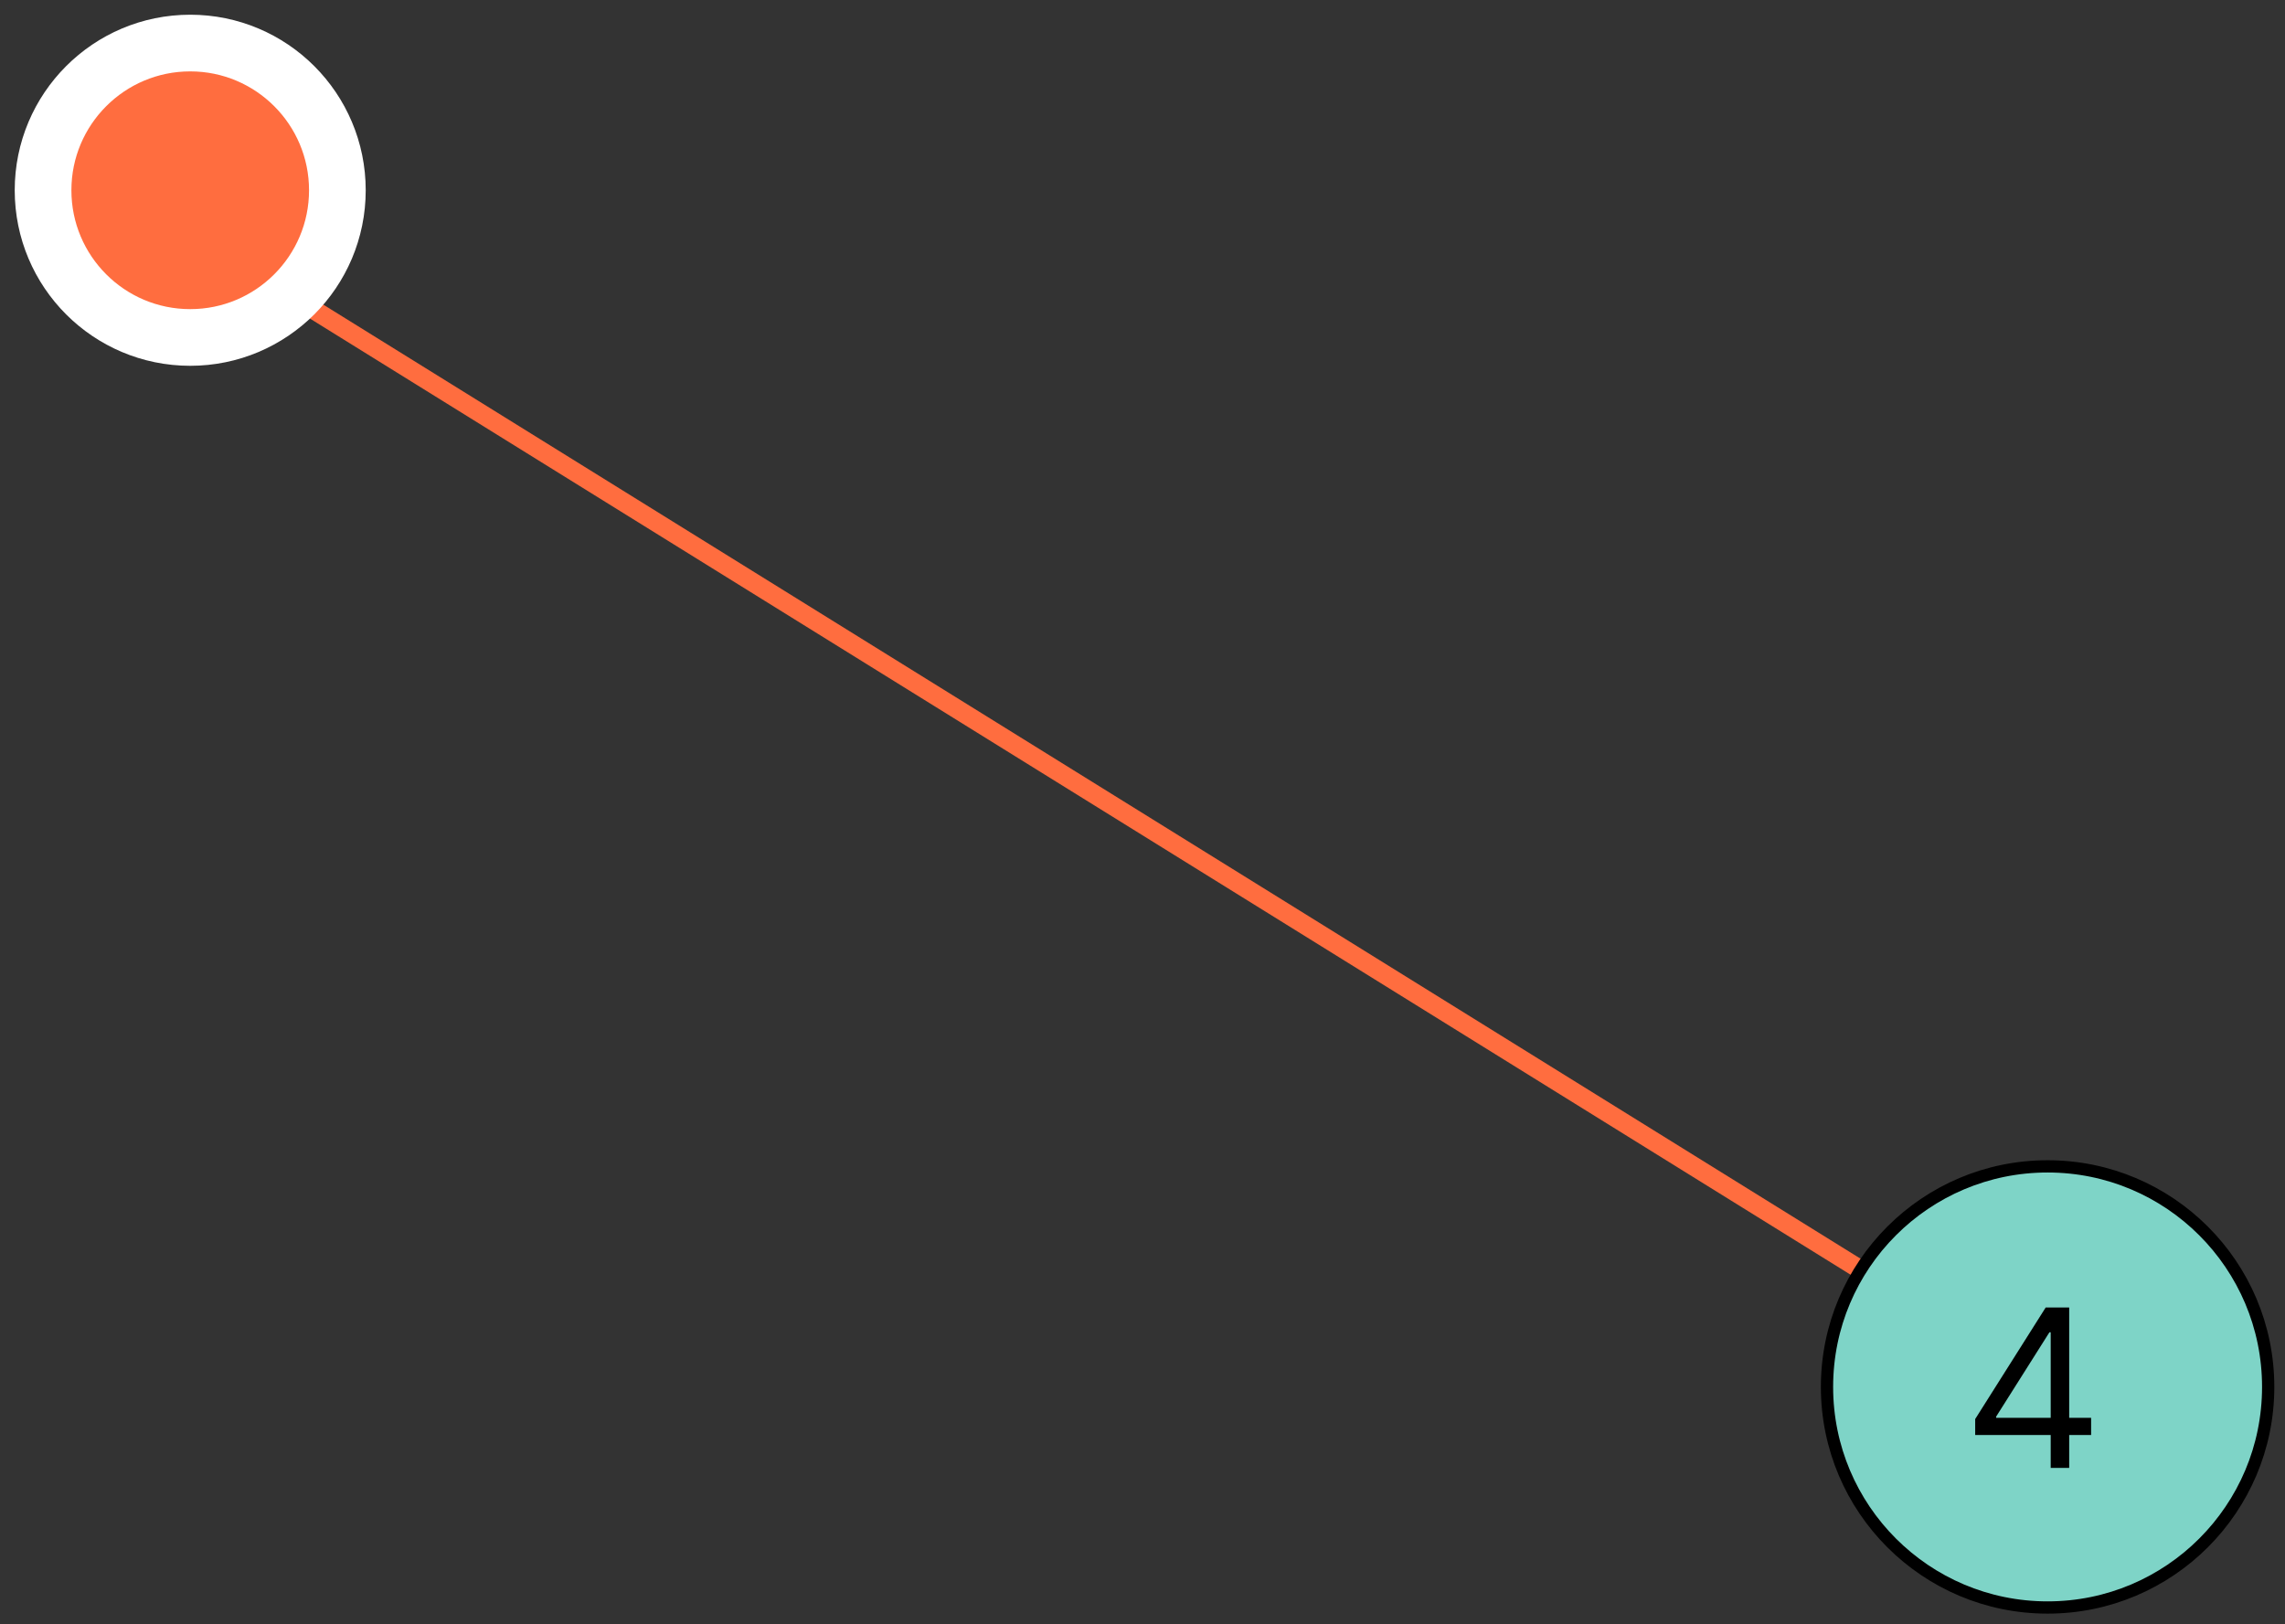
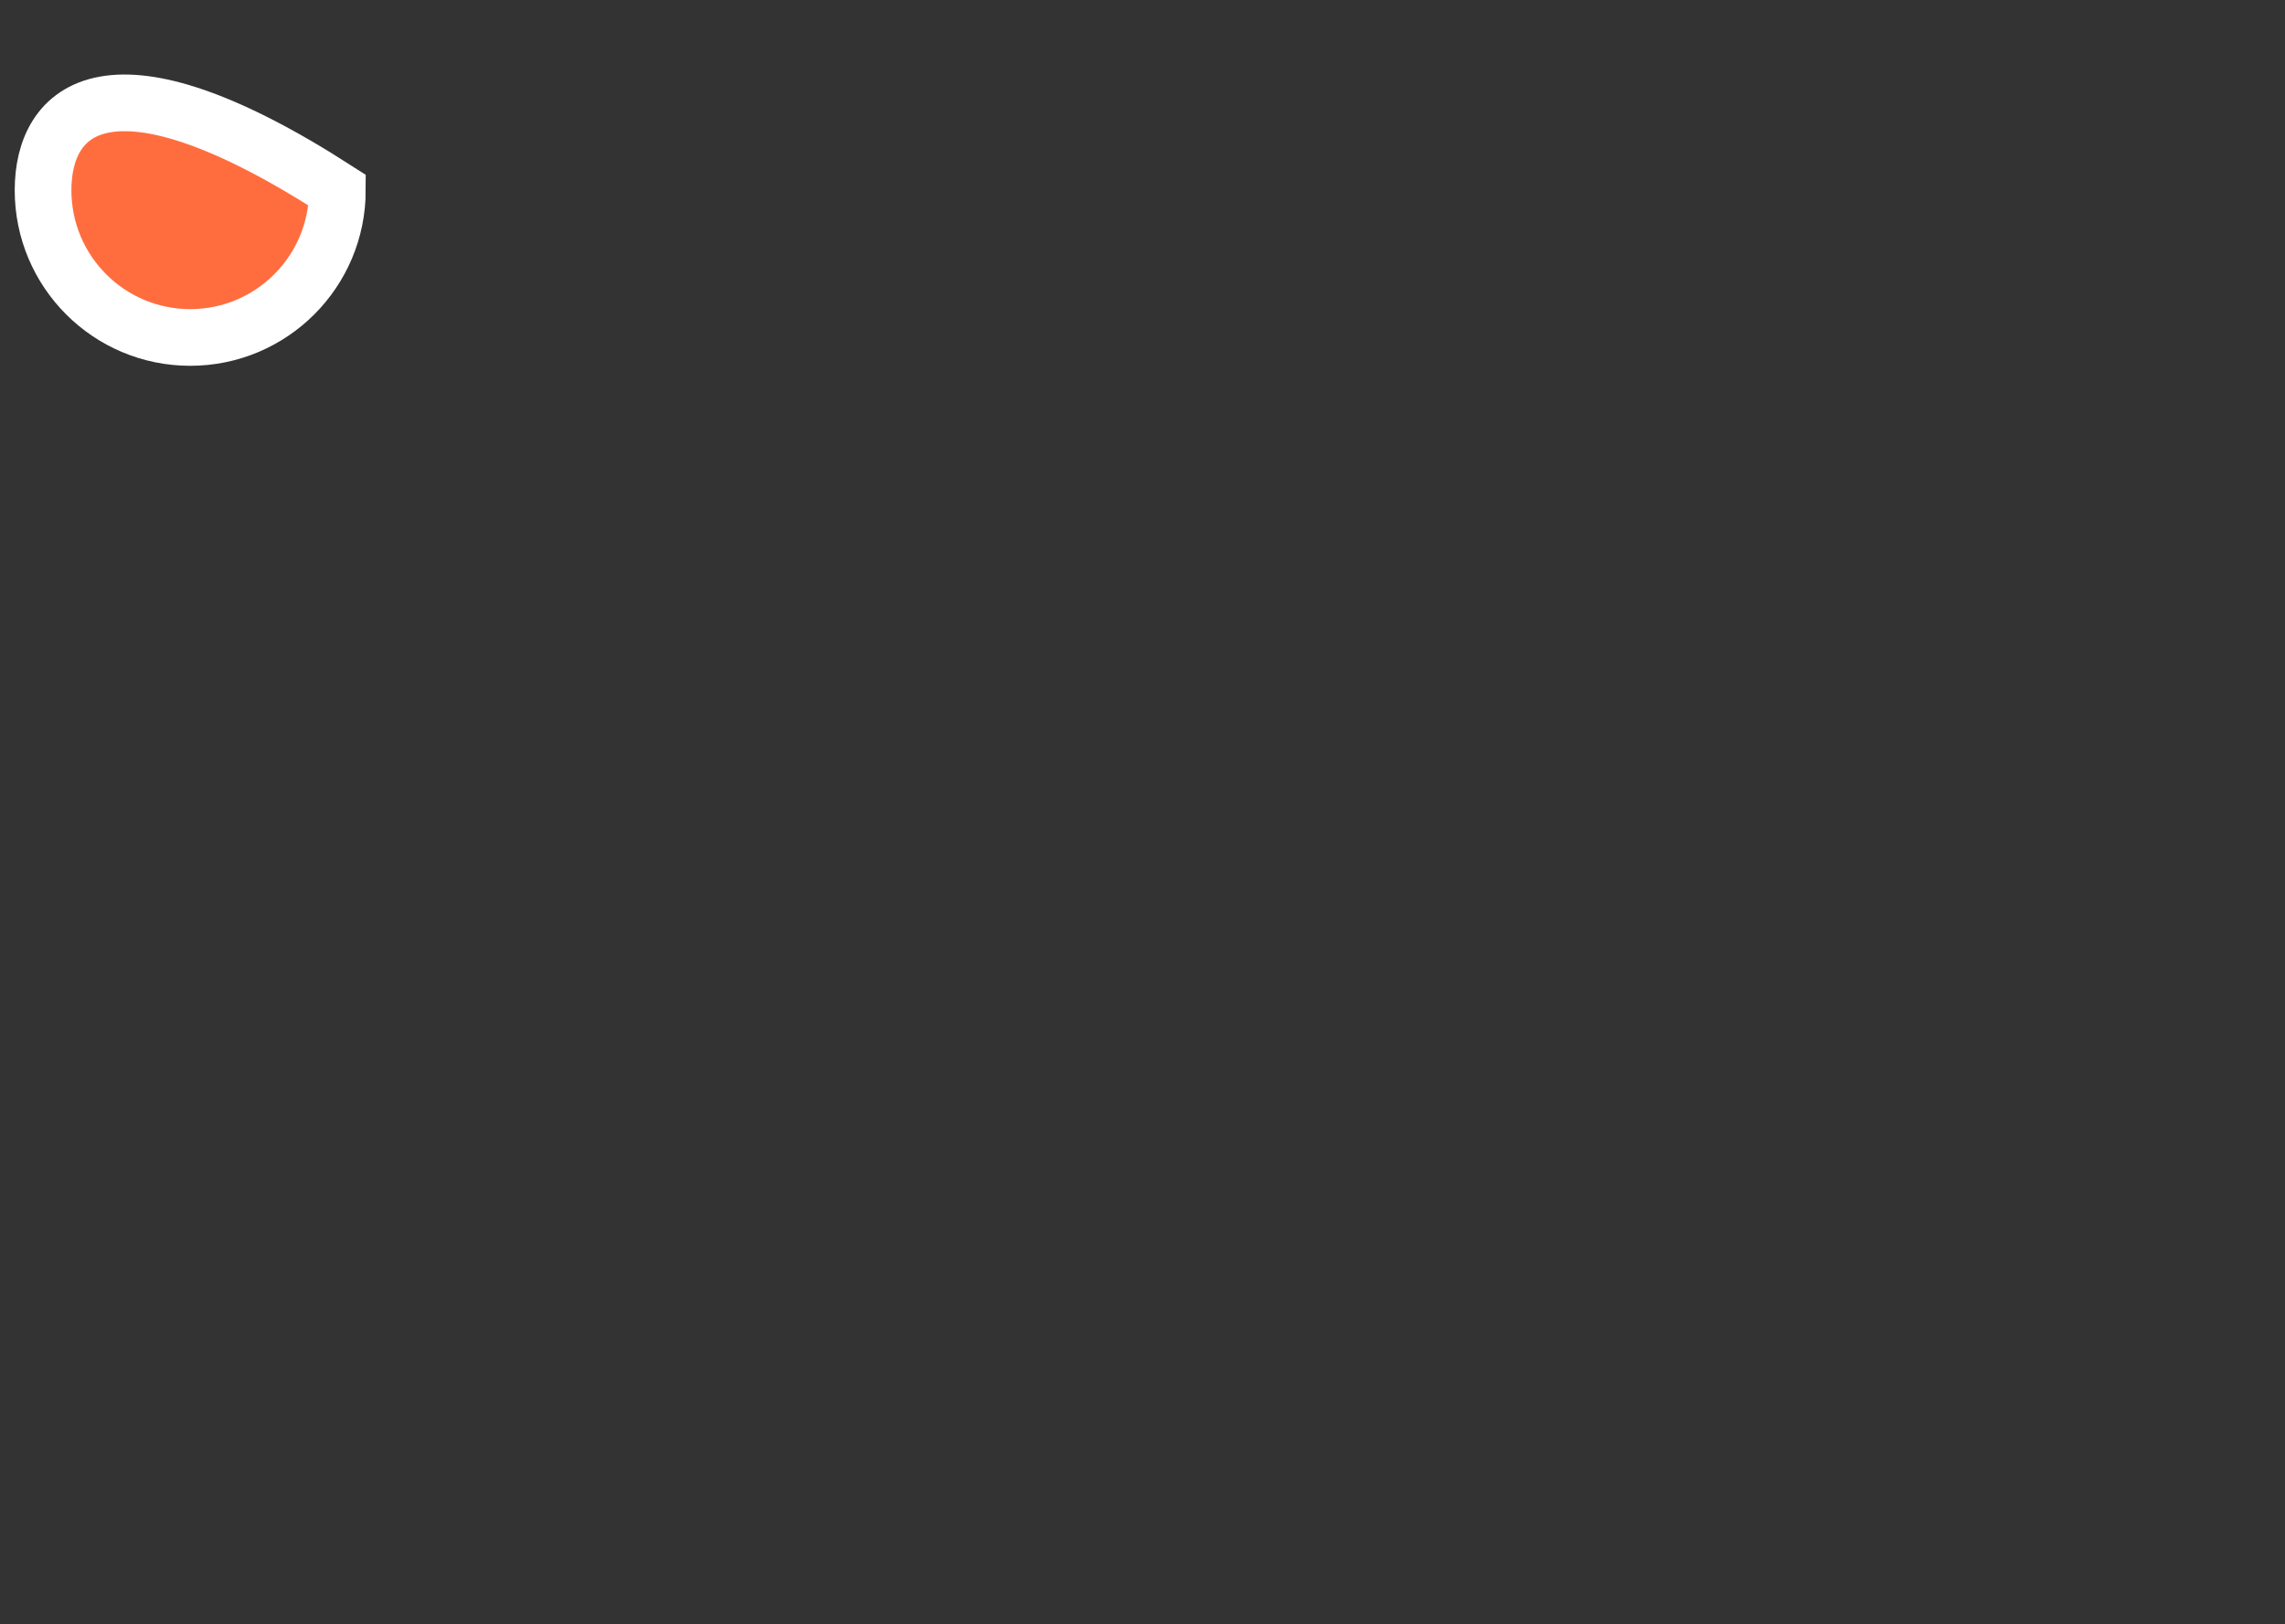
<svg xmlns="http://www.w3.org/2000/svg" width="128" height="91" viewBox="0 0 128 91" fill="none">
  <rect x="0" y="0" width="128" height="91" fill="#333333" stroke="none" />
-   <path d="M17 17L104 71" stroke="#FF6D3F" stroke-width="1.058" />
-   <circle cx="114.701" cy="77.701" r="12.357" fill="#7ED4C7" stroke="black" stroke-width="0.687" />
-   <path d="M110.645 80.395V79.5L114.594 73.251H115.244V74.638H114.805L111.821 79.36V79.43H117.139V80.395H110.645ZM114.875 82.239V80.123V79.706V73.251H115.911V82.239H114.875Z" fill="black" />
-   <path d="M10.656 18.906C15.209 18.906 18.899 15.213 18.899 10.659C18.899 6.106 15.209 2.412 10.656 2.412C6.102 2.412 2.412 6.106 2.412 10.659C2.412 15.213 6.102 18.906 10.656 18.906Z" fill="#FF6D3F" stroke="white" stroke-width="3.175" />
+   <path d="M10.656 18.906C15.209 18.906 18.899 15.213 18.899 10.659C6.102 2.412 2.412 6.106 2.412 10.659C2.412 15.213 6.102 18.906 10.656 18.906Z" fill="#FF6D3F" stroke="white" stroke-width="3.175" />
</svg>